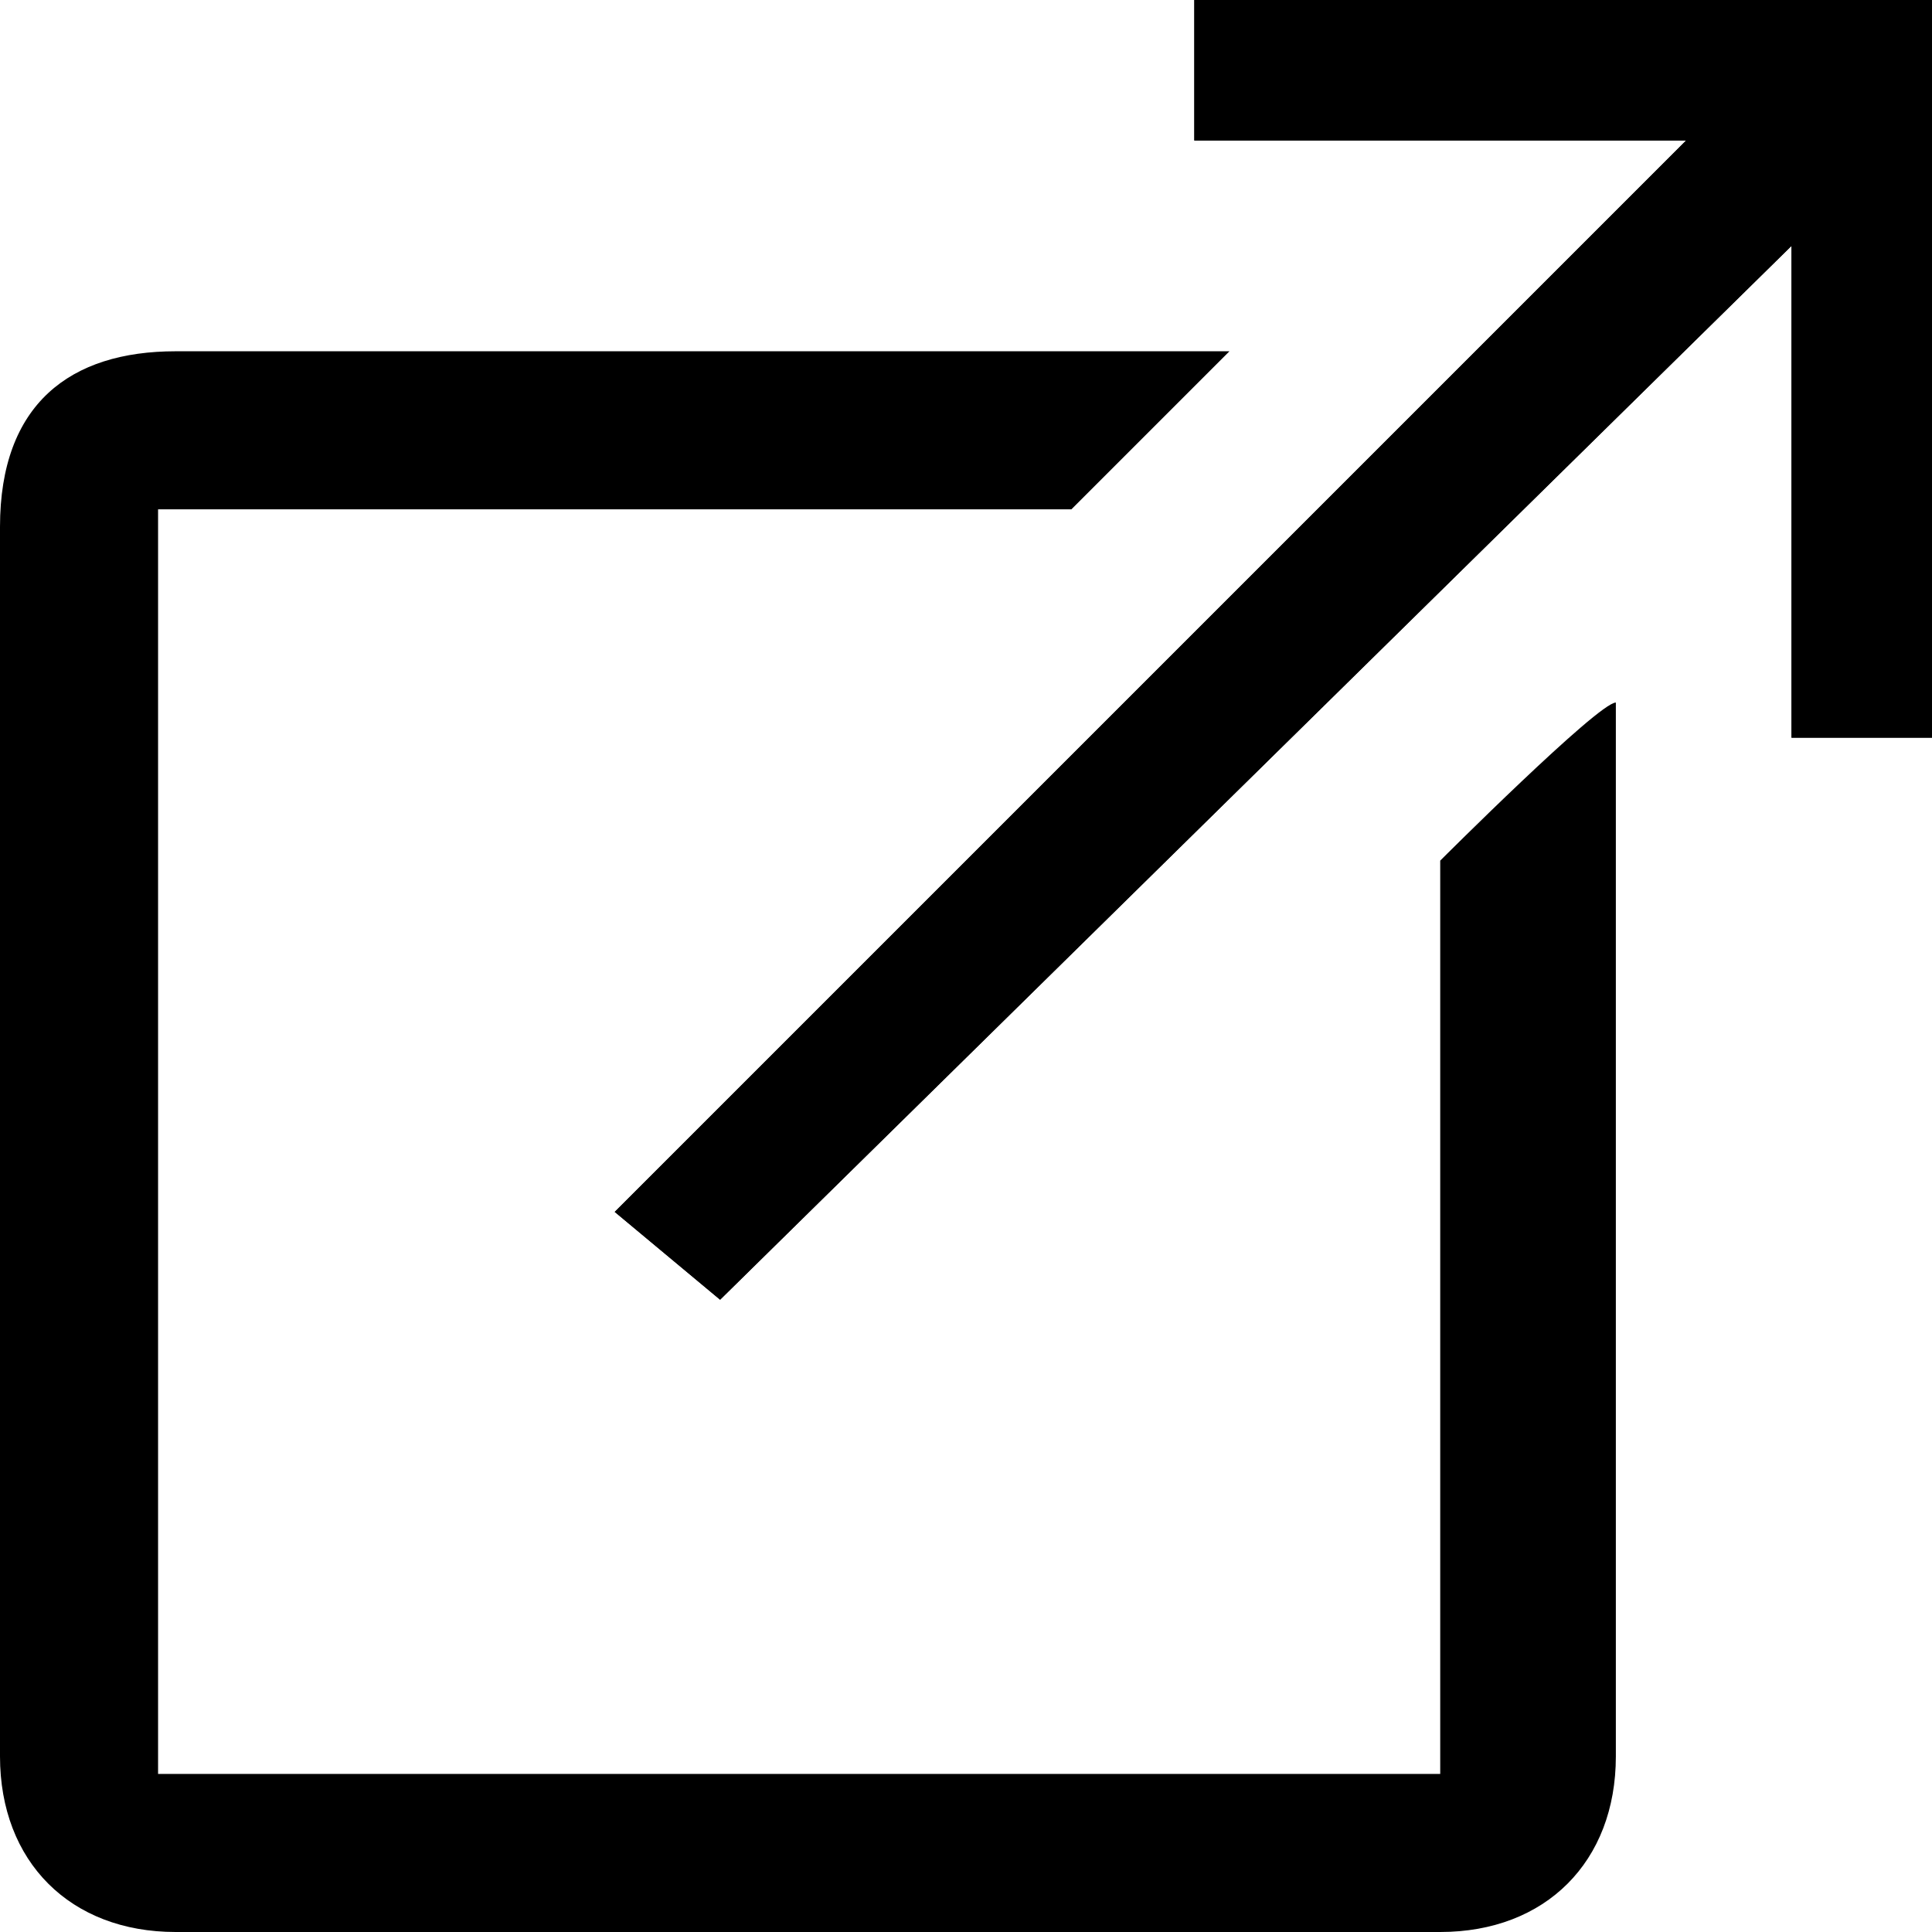
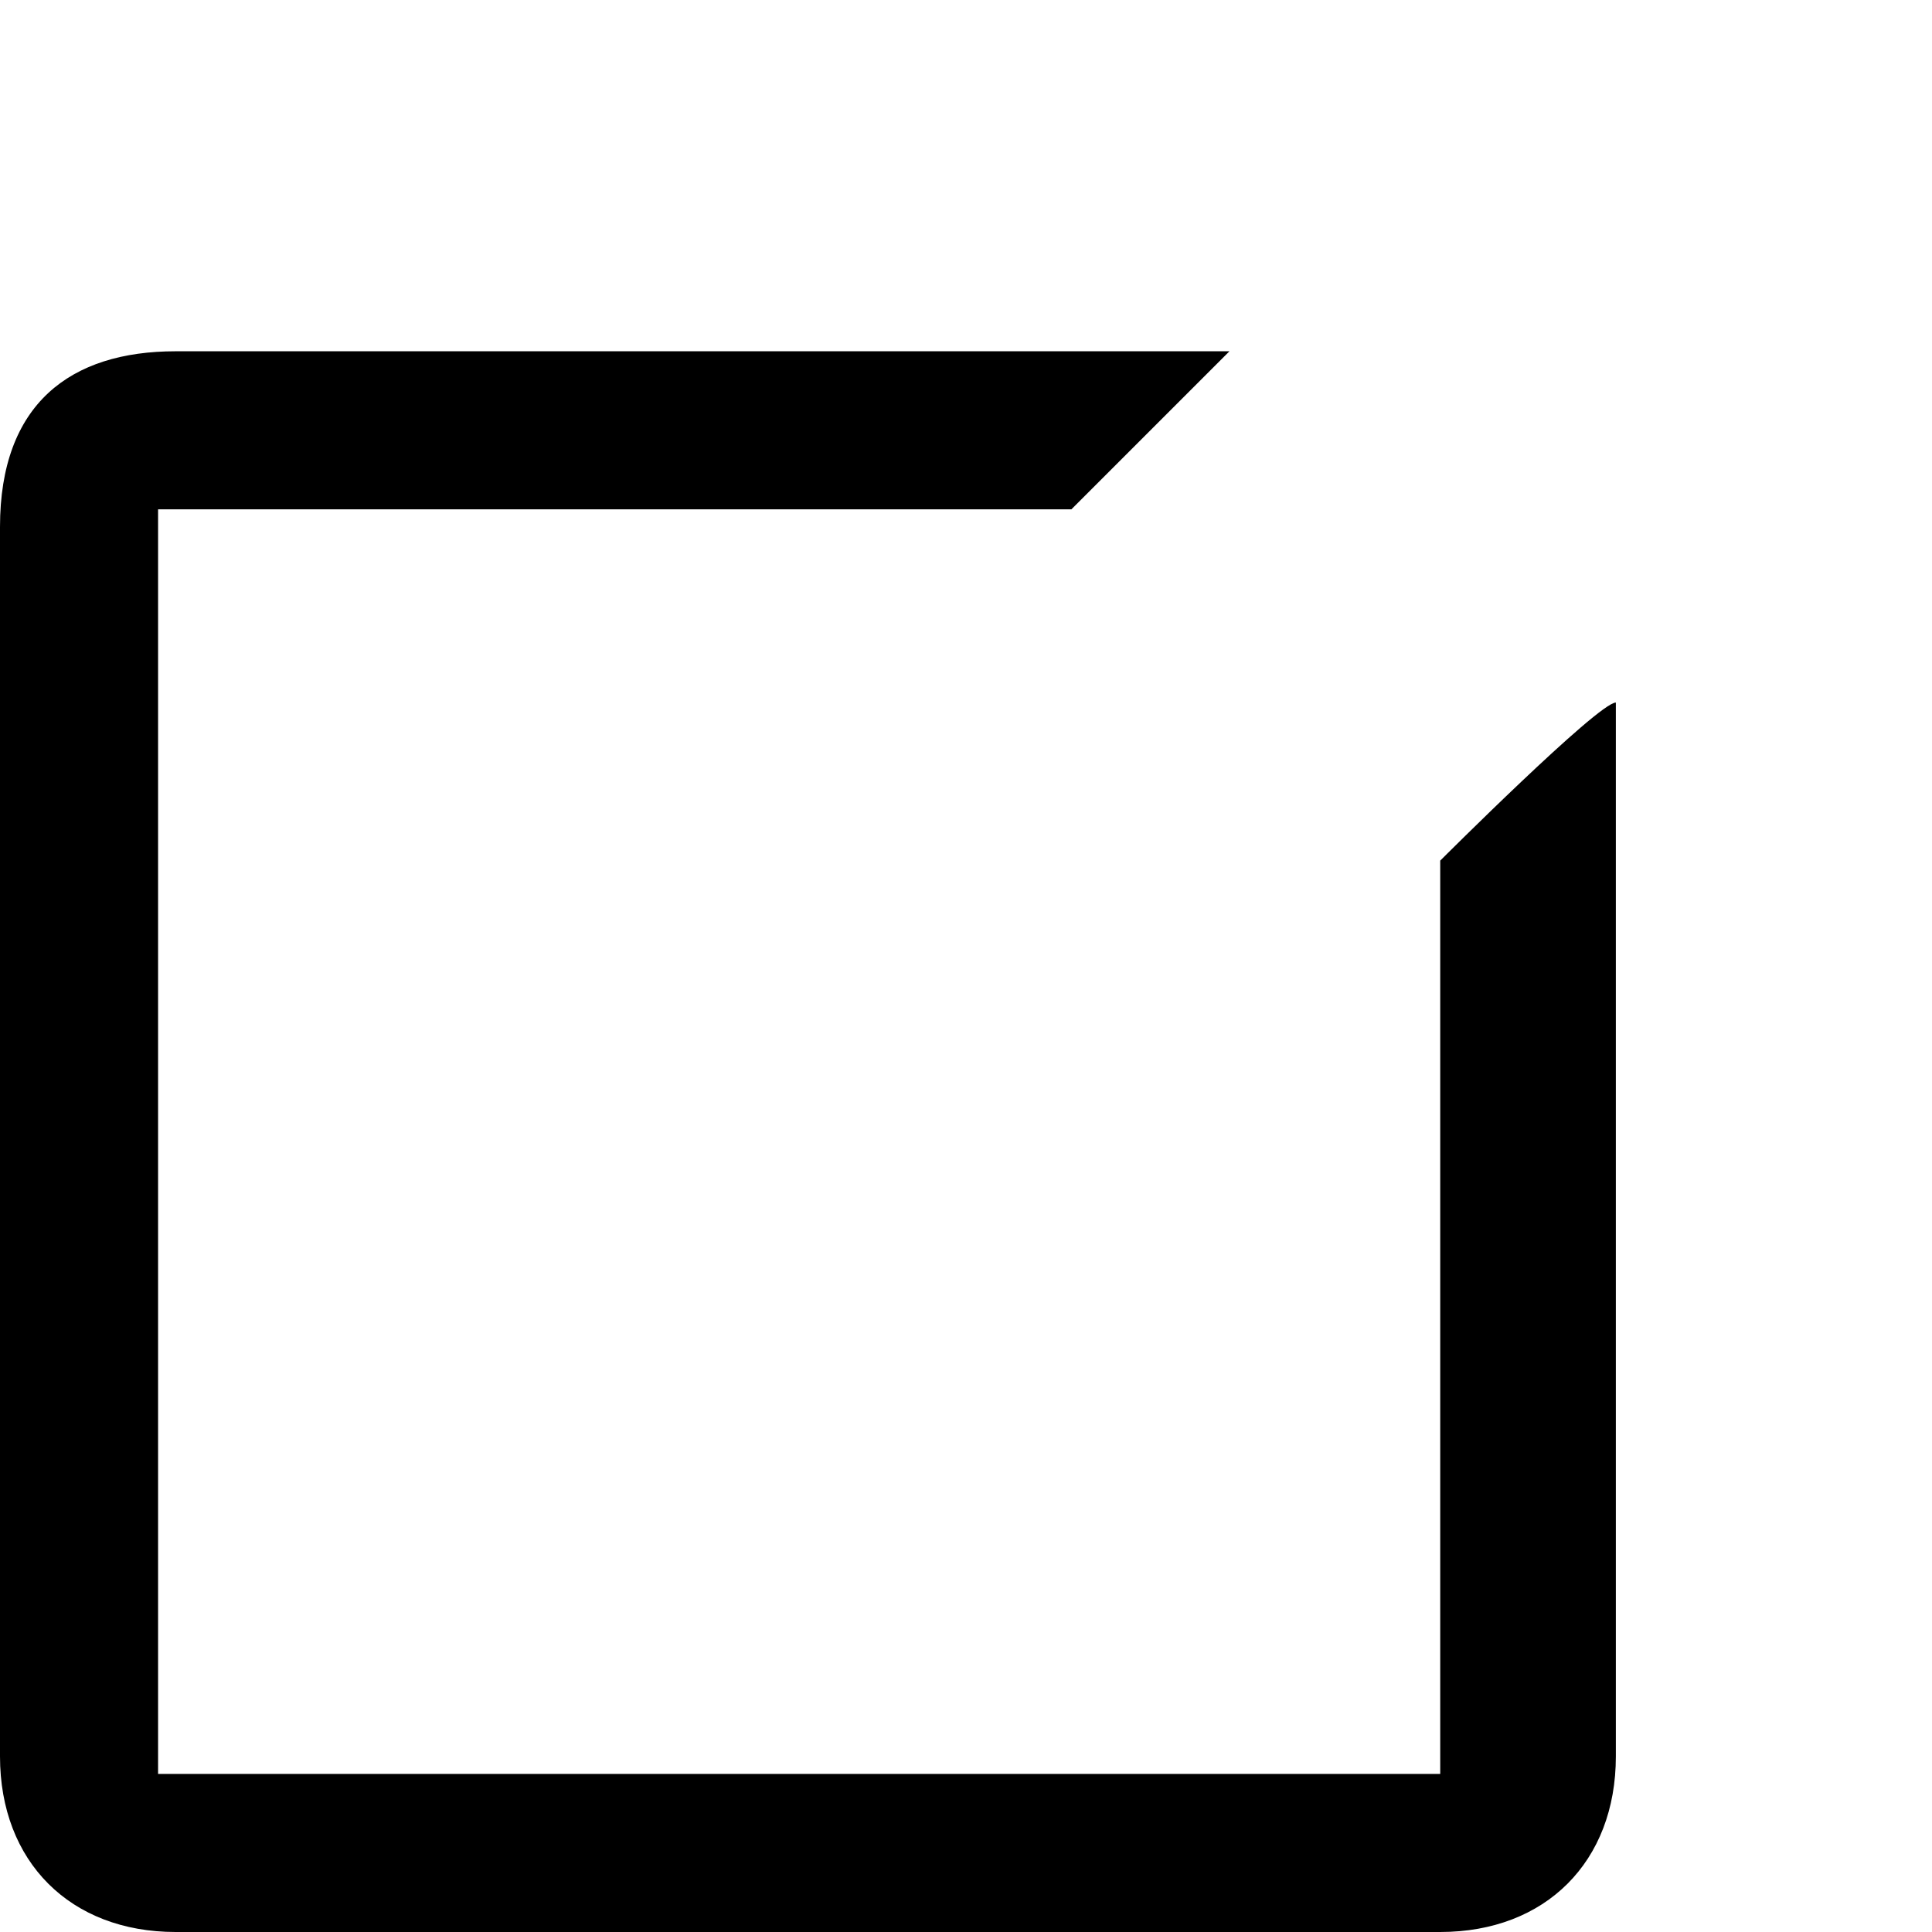
<svg xmlns="http://www.w3.org/2000/svg" version="1.1" id="Layer_1" x="0px" y="0px" viewBox="0 0 11 11" style="enable-background:new 0 0 11 11;" xml:space="preserve">
  <style type="text/css">
	.st0{display:none;fill:#FFFFFF;}
</style>
  <path class="st0" d="M0,0h11v11H0V0z" />
  <path d="M8.2,4.9l0,5.2H0.9l0-7.2h5.2L7,2H1C0.4,2,0,2.3,0,3V10c0,0.6,0.4,1,1,1h7.2c0.6,0,1-0.4,1-1V4C9.1,4,8.2,4.9,8.2,4.9z" />
-   <path d="M10.2,4.2V1.4L4.1,7.4L3.5,6.9l6.1-6.1l-2.8,0l0-0.8H11v4.2L10.2,4.2z" />
-   <path d="M10.2,4.2V1.4L4.1,7.4L3.5,6.9l6.1-6.1l-2.8,0l0-0.8H11v4.2L10.2,4.2z" />
</svg>